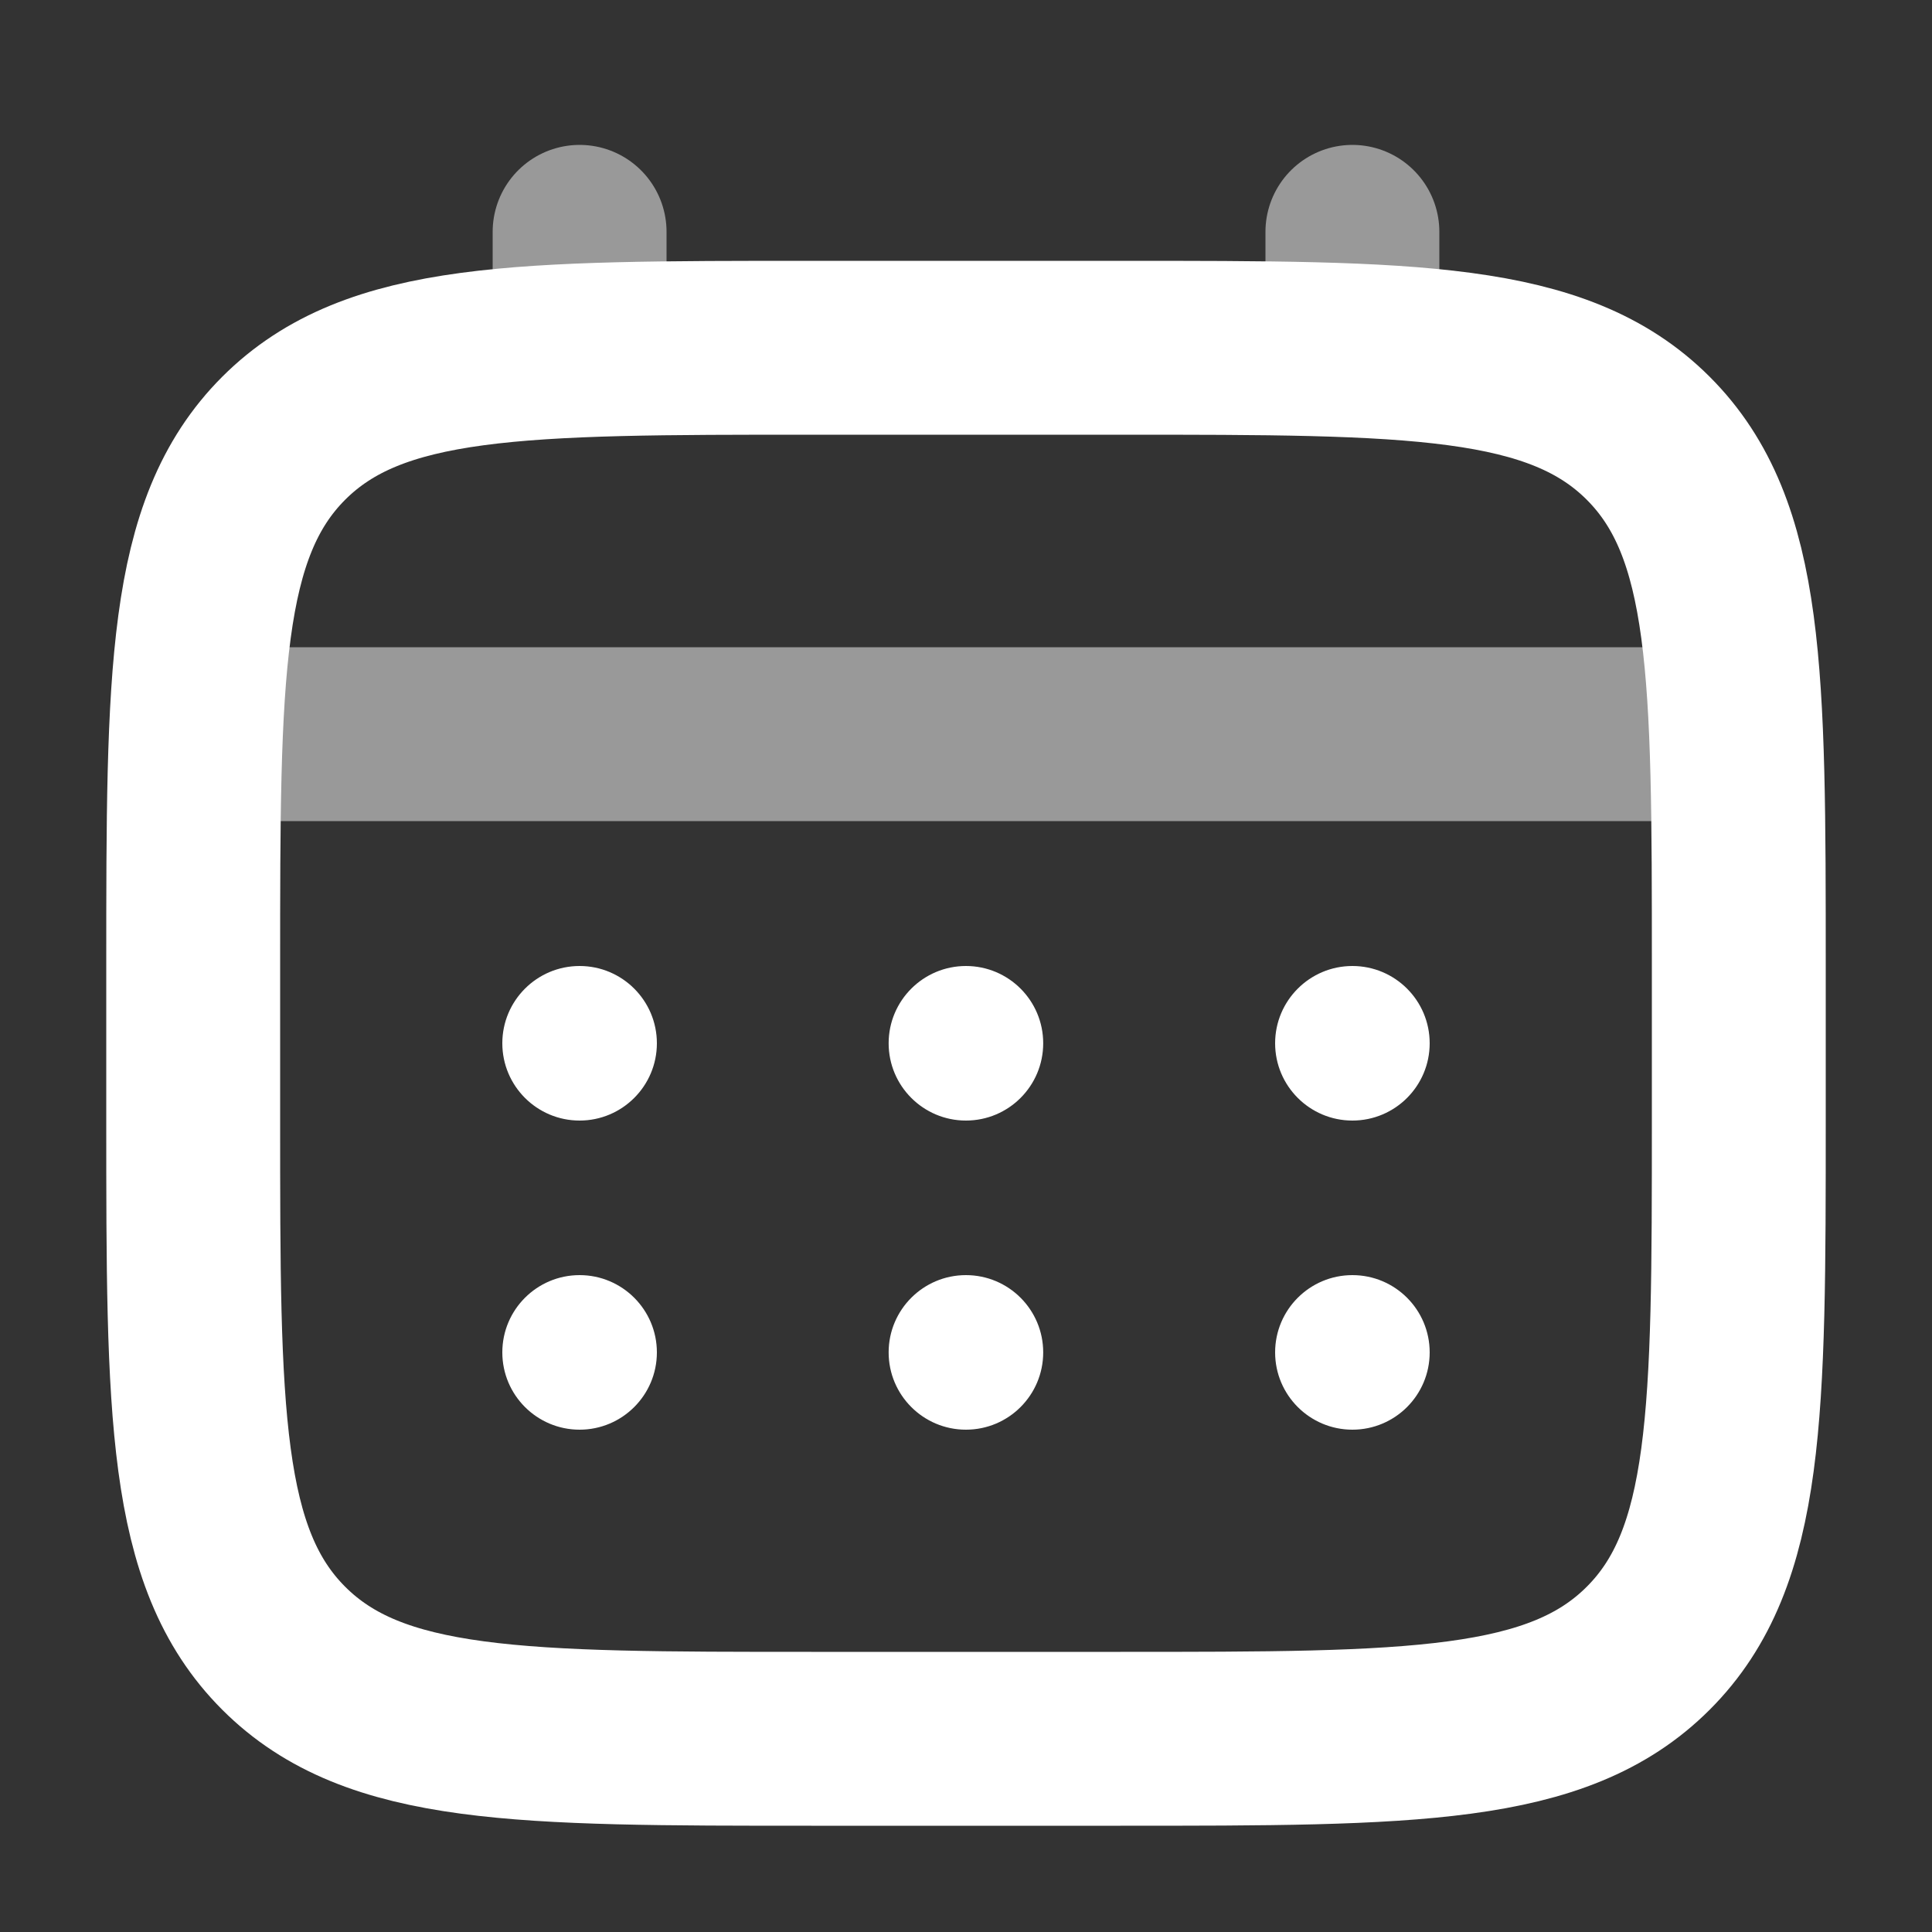
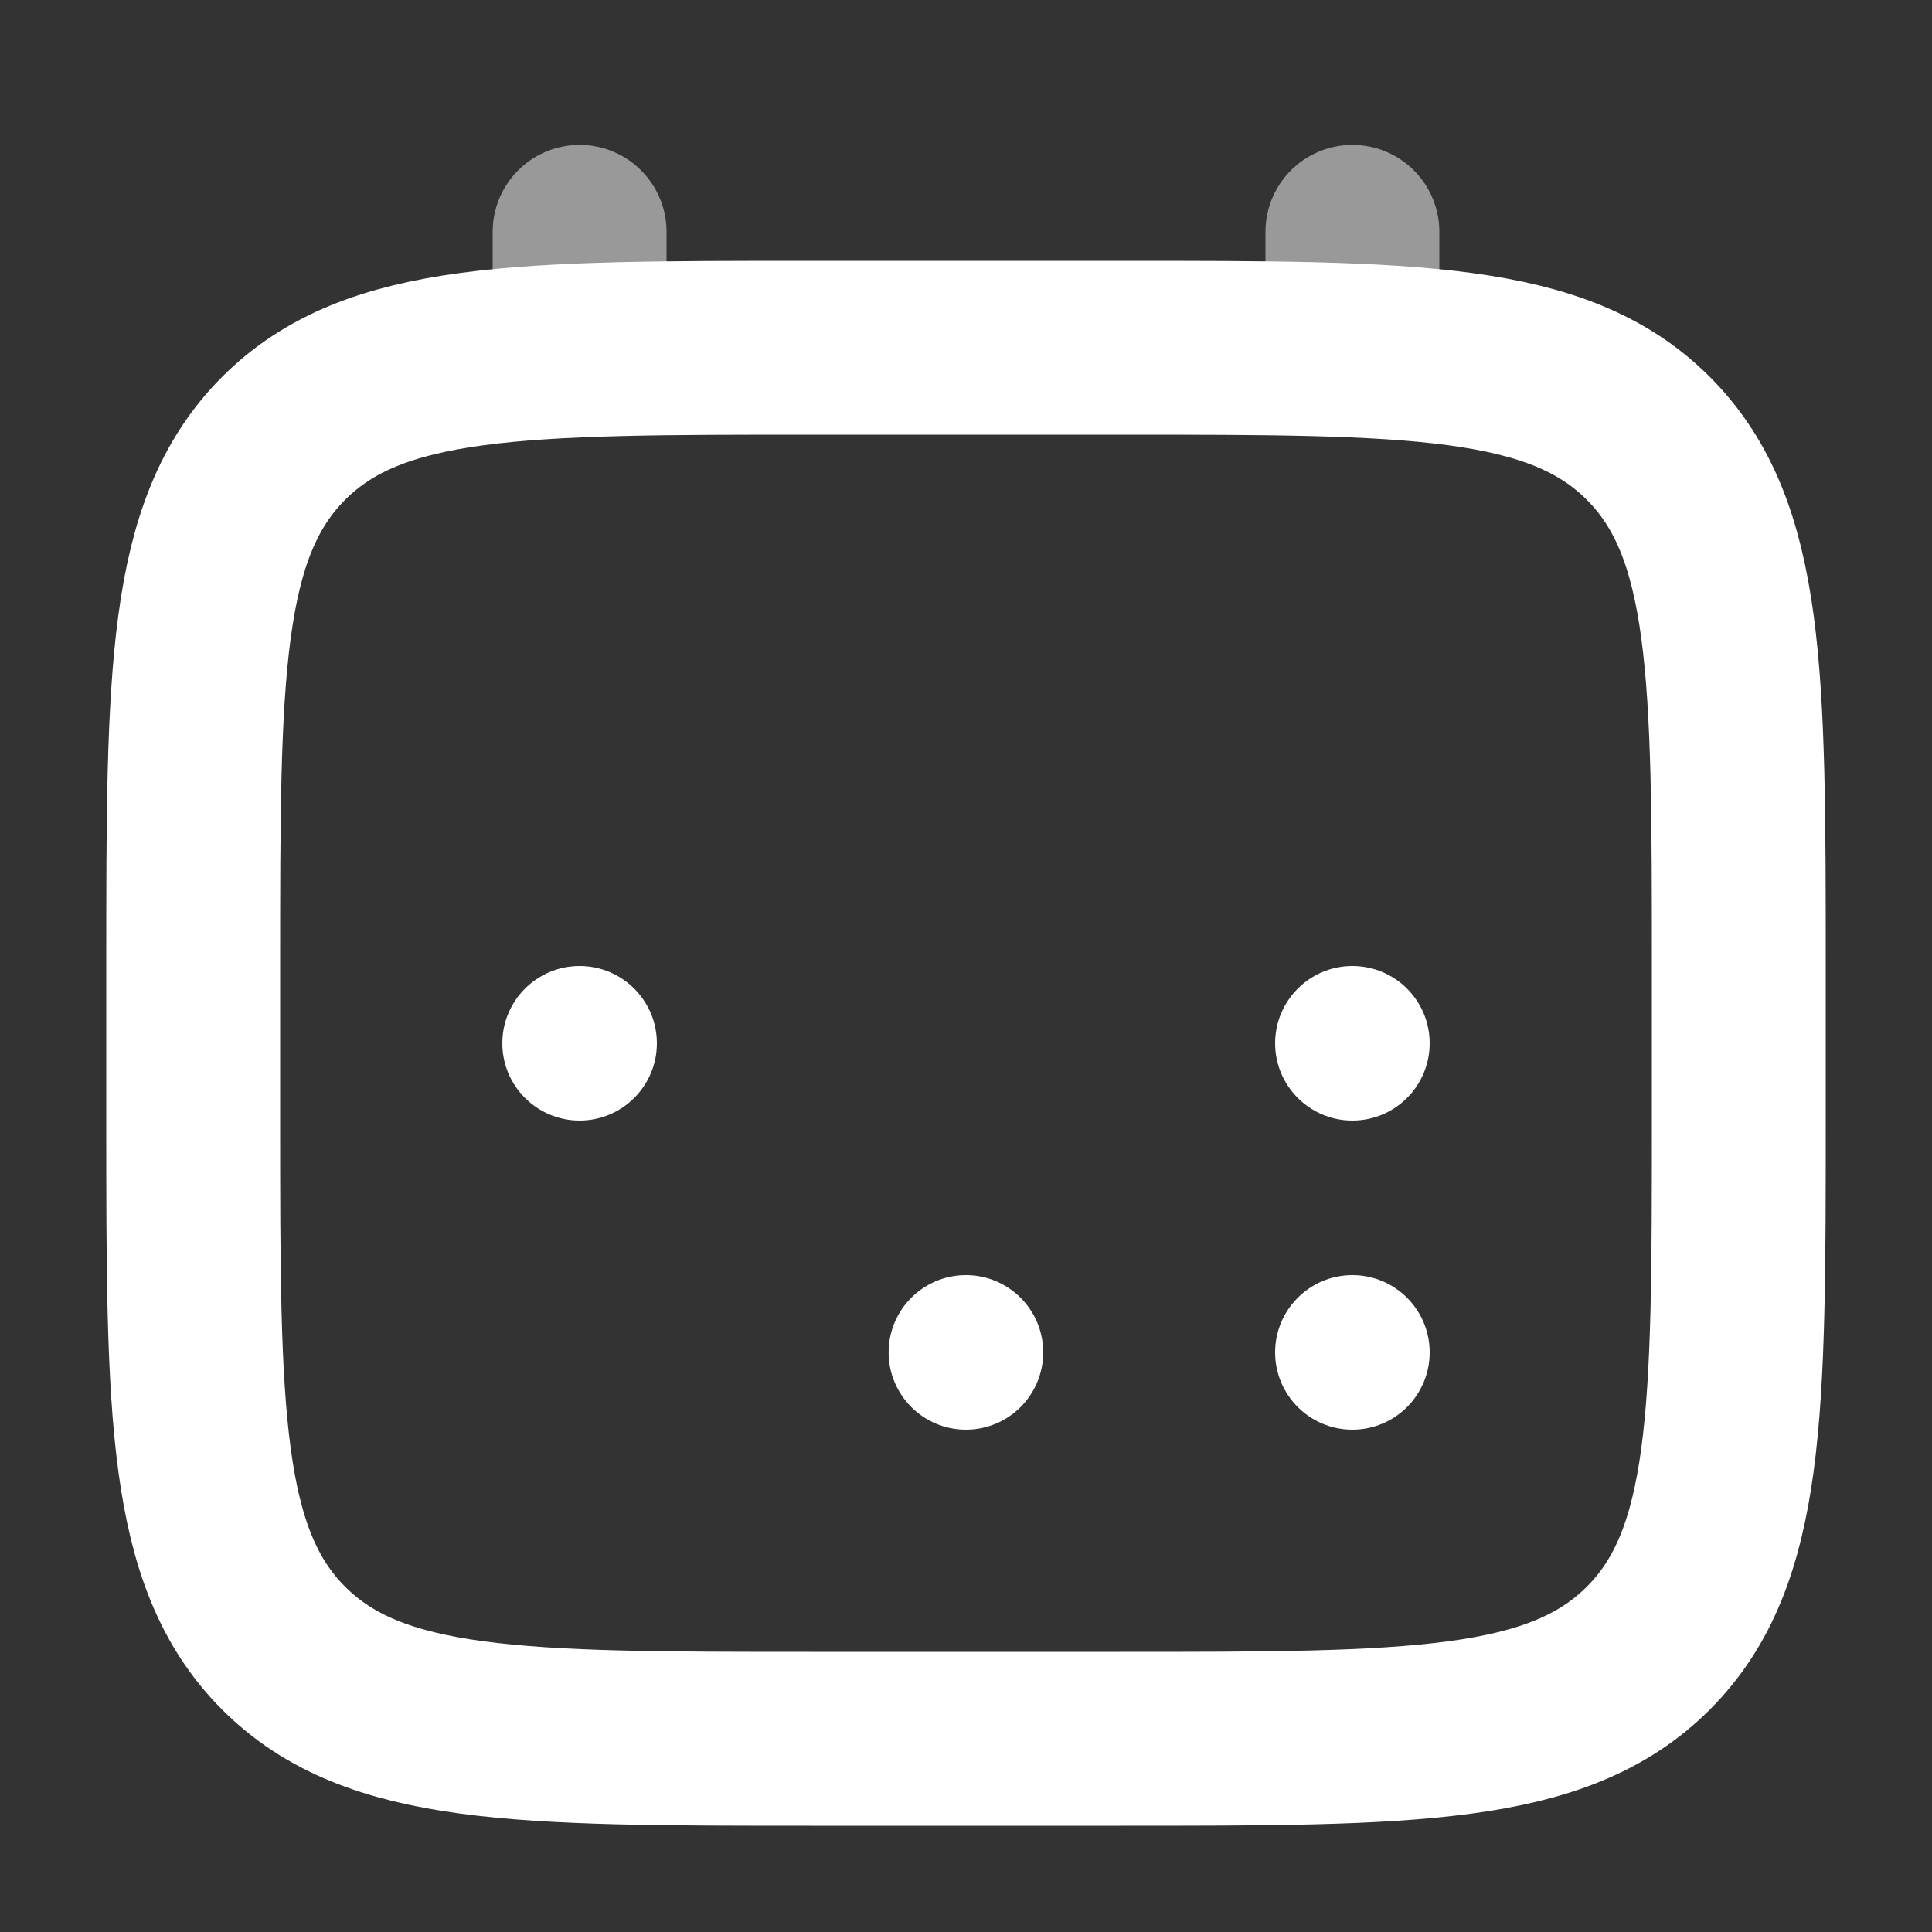
<svg xmlns="http://www.w3.org/2000/svg" width="25" height="25" viewBox="0 0 25 25" fill="none">
  <rect x="0" y="0" width="25" height="25" fill="#333333" stroke="none" />
  <path d="M2.5 12.5C2.5 8.729 2.5 6.843 3.671 5.671C4.843 4.5 6.728 4.5 10.499 4.5H14.499C18.271 4.5 20.156 4.5 21.328 5.671C22.5 6.843 22.5 8.729 22.5 12.5V14.5C22.5 18.271 22.5 20.157 21.328 21.328C20.156 22.5 18.271 22.5 14.499 22.5H10.499C6.728 22.5 4.843 22.5 3.671 21.328C2.5 20.157 2.5 18.271 2.5 14.5V12.5Z" stroke="white" stroke-width="2.25" />
  <path opacity="0.5" d="M7.5 4.5V3" stroke="white" stroke-width="2.25" stroke-linecap="round" />
  <path opacity="0.5" d="M17.5 4.5V3" stroke="white" stroke-width="2.25" stroke-linecap="round" />
-   <path opacity="0.5" d="M3 9.5H22" stroke="white" stroke-width="2.25" stroke-linecap="round" />
  <path d="M18.5 17.5C18.5 18.052 18.053 18.5 17.5 18.5C16.948 18.5 16.5 18.052 16.5 17.5C16.5 16.948 16.948 16.5 17.5 16.5C18.053 16.5 18.5 16.948 18.5 17.5Z" fill="white" />
  <path d="M18.5 13.5C18.5 14.052 18.053 14.5 17.5 14.5C16.948 14.5 16.5 14.052 16.5 13.5C16.5 12.948 16.948 12.5 17.5 12.5C18.053 12.5 18.5 12.948 18.5 13.5Z" fill="white" />
  <path d="M13.499 17.5C13.499 18.052 13.052 18.5 12.499 18.5C11.947 18.5 11.499 18.052 11.499 17.5C11.499 16.948 11.947 16.5 12.499 16.5C13.052 16.5 13.499 16.948 13.499 17.5Z" fill="white" />
-   <path d="M13.499 13.5C13.499 14.052 13.052 14.5 12.499 14.5C11.947 14.5 11.499 14.052 11.499 13.5C11.499 12.948 11.947 12.5 12.499 12.5C13.052 12.5 13.499 12.948 13.499 13.5Z" fill="white" />
-   <path d="M8.5 17.5C8.5 18.052 8.052 18.5 7.5 18.5C6.948 18.5 6.5 18.052 6.5 17.5C6.5 16.948 6.948 16.5 7.5 16.5C8.052 16.5 8.5 16.948 8.5 17.5Z" fill="white" />
  <path d="M8.5 13.5C8.5 14.052 8.052 14.5 7.5 14.5C6.948 14.5 6.5 14.052 6.5 13.5C6.5 12.948 6.948 12.5 7.5 12.5C8.052 12.5 8.5 12.948 8.5 13.5Z" fill="white" />
</svg>